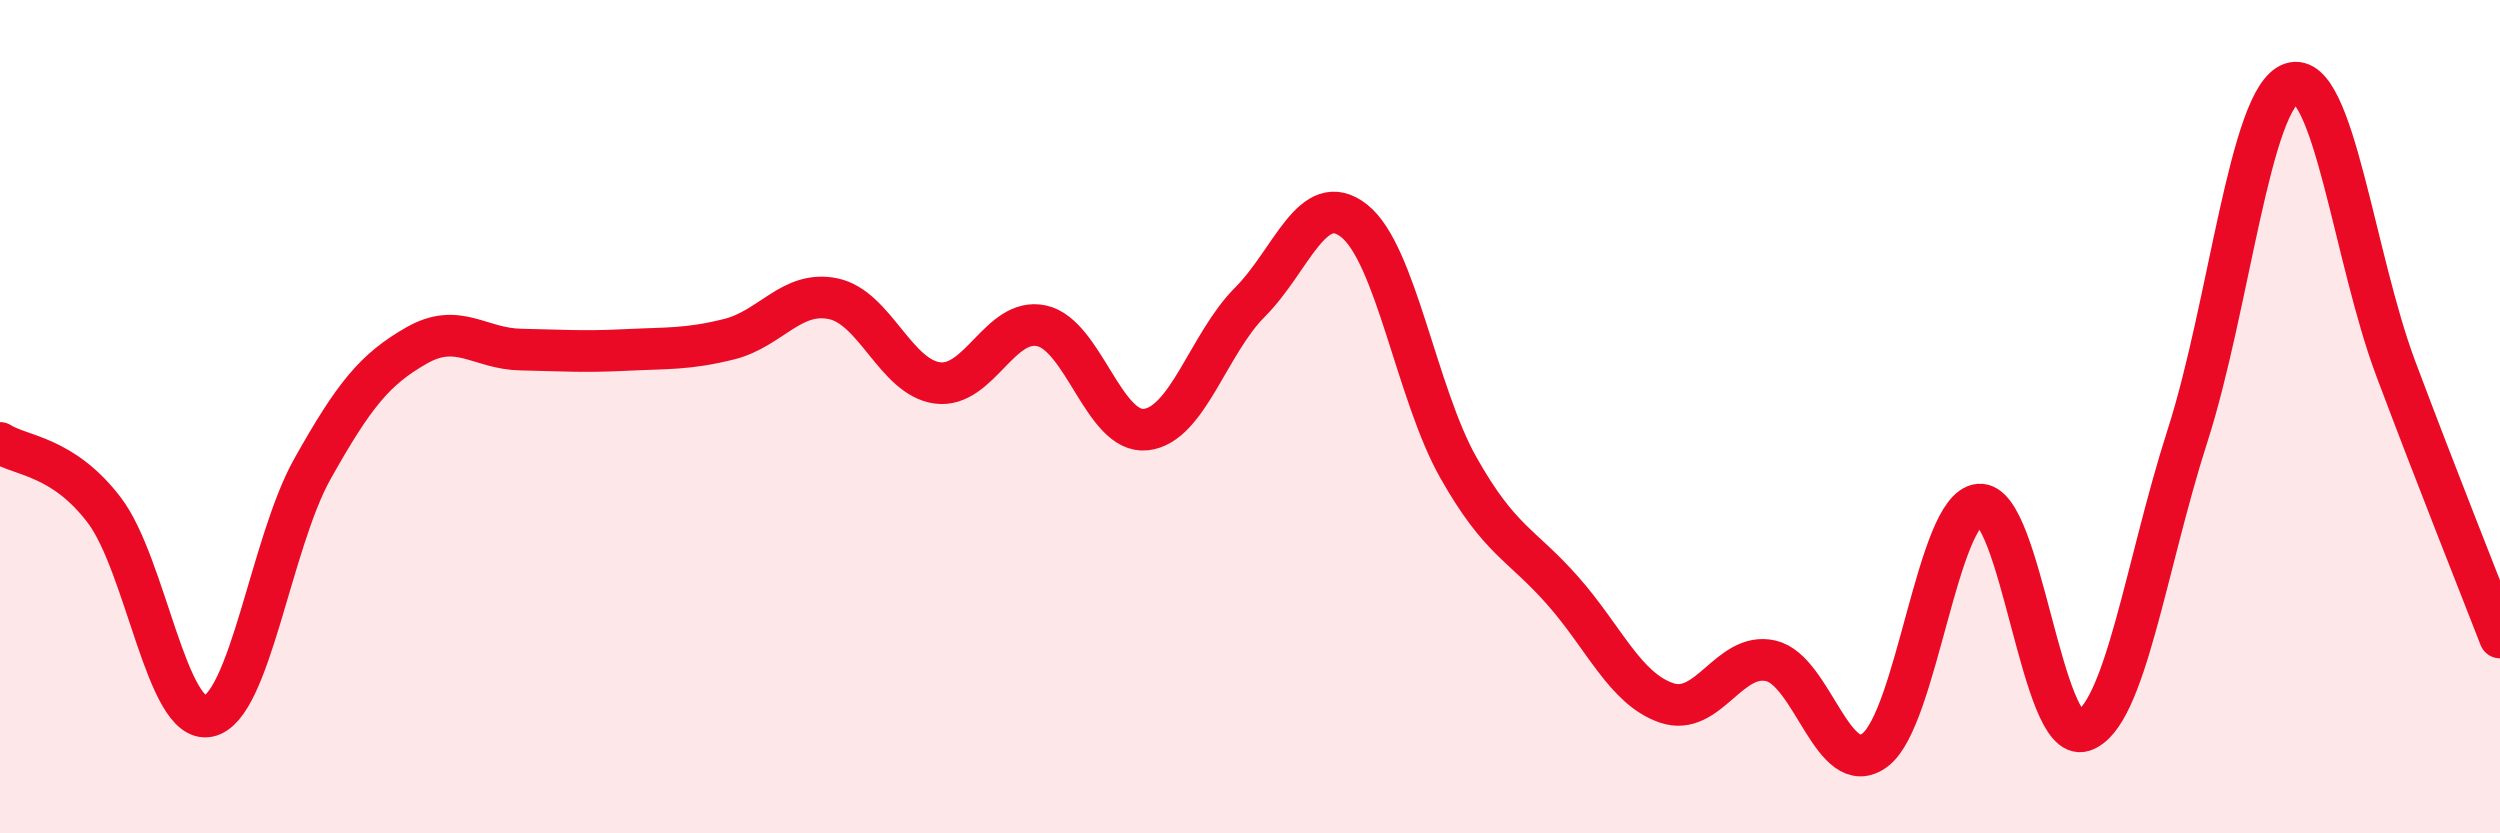
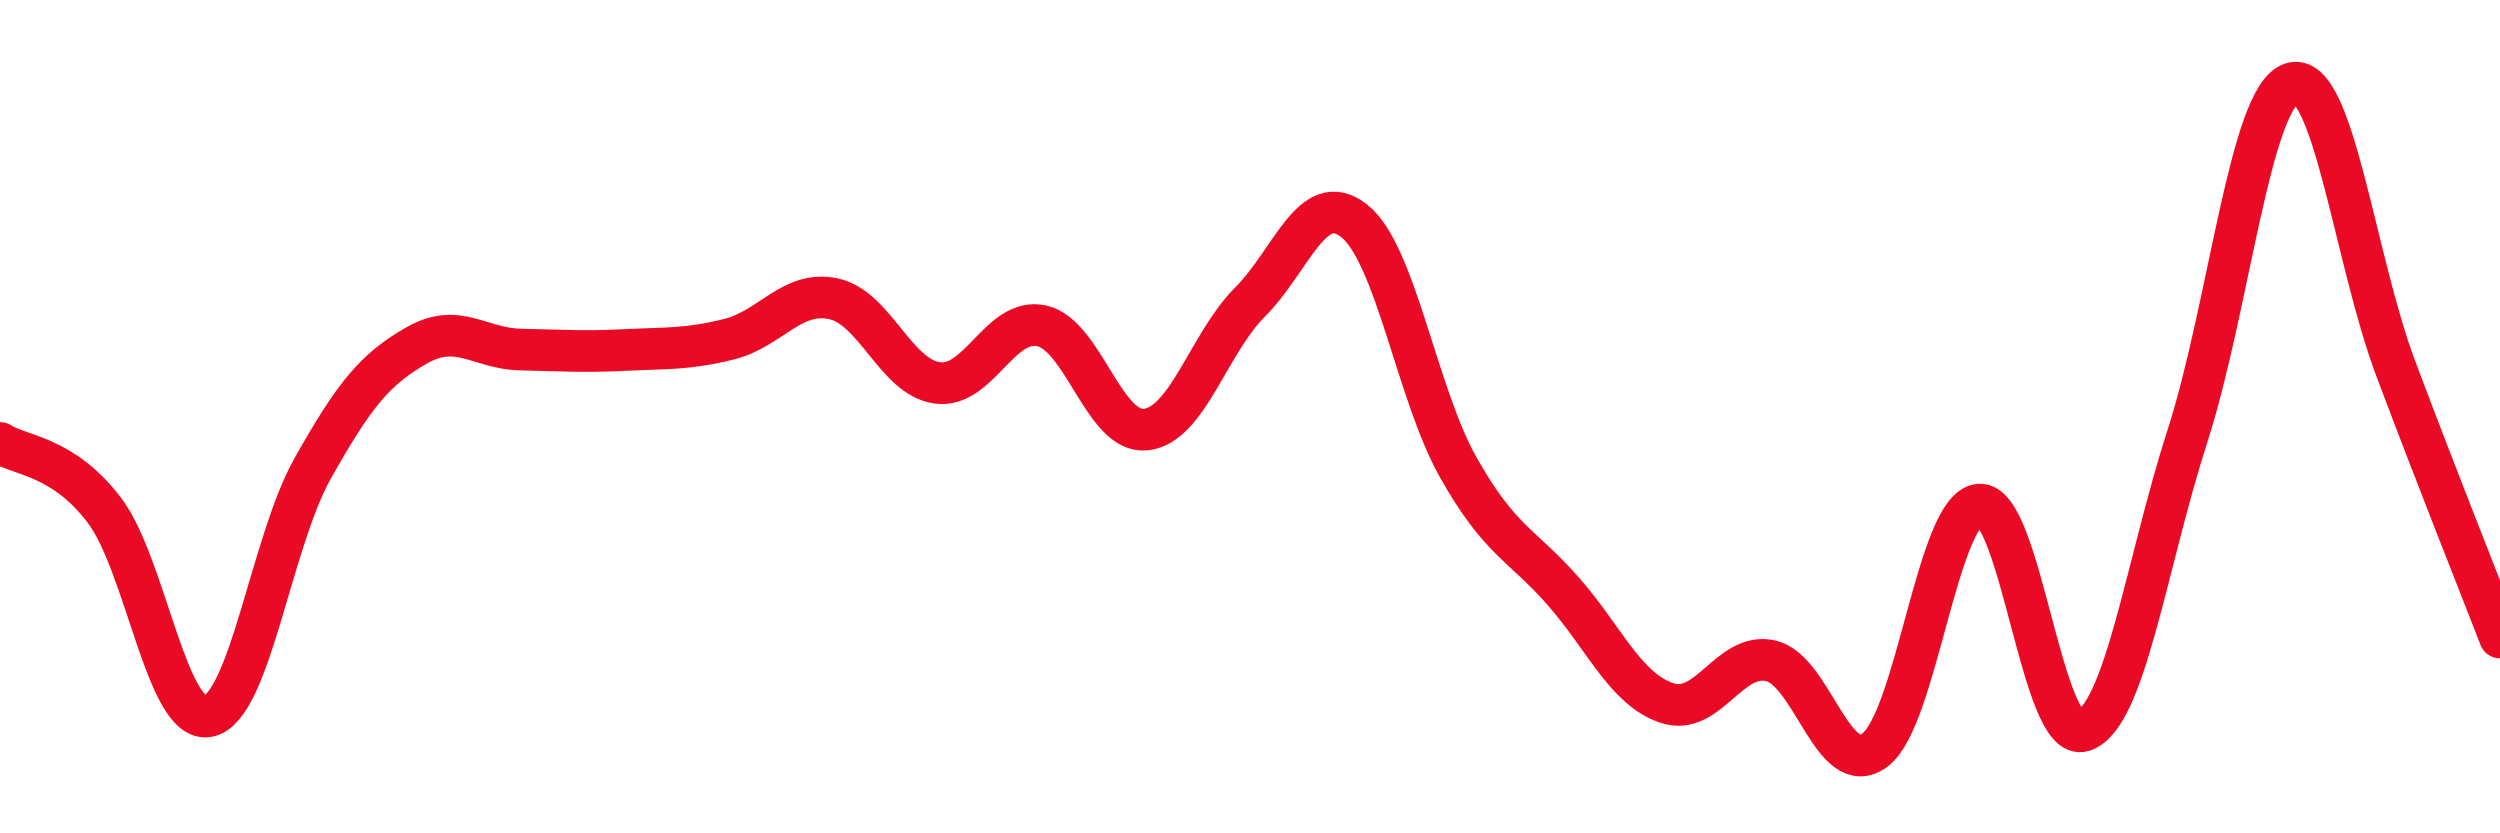
<svg xmlns="http://www.w3.org/2000/svg" width="60" height="20" viewBox="0 0 60 20">
-   <path d="M 0,10.63 C 0.5,10.95 1.5,10.93 2.5,12.24 C 3.5,13.55 4,17.39 5,17.19 C 6,16.99 6.5,13.03 7.5,11.25 C 8.5,9.47 9,8.86 10,8.29 C 11,7.72 11.5,8.37 12.5,8.39 C 13.5,8.41 14,8.45 15,8.4 C 16,8.35 16.5,8.39 17.5,8.14 C 18.5,7.89 19,6.96 20,7.17 C 21,7.38 21.5,9.06 22.5,9.19 C 23.5,9.32 24,7.6 25,7.82 C 26,8.04 26.5,10.42 27.5,10.31 C 28.5,10.2 29,8.25 30,7.25 C 31,6.25 31.5,4.51 32.5,5.3 C 33.5,6.09 34,9.45 35,11.22 C 36,12.99 36.5,13.04 37.5,14.17 C 38.5,15.3 39,16.53 40,16.87 C 41,17.21 41.5,15.63 42.5,15.86 C 43.5,16.09 44,18.75 45,18 C 46,17.25 46.5,12.2 47.5,12.11 C 48.5,12.02 49,17.87 50,17.54 C 51,17.21 51.5,13.57 52.5,10.46 C 53.5,7.35 54,2.32 55,2 C 56,1.68 56.5,6.19 57.5,8.85 C 58.5,11.51 59.5,14.01 60,15.3L60 20L0 20Z" fill="#EB0A25" opacity="0.1" stroke-linecap="round" stroke-linejoin="round" />
  <path d="M 0,10.63 C 0.5,10.95 1.5,10.93 2.5,12.24 C 3.5,13.55 4,17.39 5,17.19 C 6,16.99 6.5,13.03 7.5,11.25 C 8.5,9.47 9,8.86 10,8.29 C 11,7.72 11.5,8.37 12.5,8.39 C 13.5,8.41 14,8.45 15,8.4 C 16,8.35 16.5,8.39 17.5,8.14 C 18.5,7.89 19,6.96 20,7.17 C 21,7.38 21.5,9.06 22.5,9.19 C 23.5,9.32 24,7.6 25,7.82 C 26,8.04 26.5,10.42 27.5,10.31 C 28.5,10.2 29,8.25 30,7.25 C 31,6.25 31.5,4.51 32.5,5.3 C 33.5,6.09 34,9.45 35,11.22 C 36,12.99 36.5,13.04 37.5,14.17 C 38.5,15.3 39,16.53 40,16.87 C 41,17.21 41.5,15.63 42.5,15.86 C 43.5,16.09 44,18.75 45,18 C 46,17.25 46.5,12.2 47.5,12.11 C 48.5,12.02 49,17.87 50,17.54 C 51,17.21 51.5,13.57 52.5,10.46 C 53.5,7.35 54,2.32 55,2 C 56,1.68 56.5,6.19 57.5,8.85 C 58.5,11.51 59.5,14.01 60,15.3" stroke="#EB0A25" stroke-width="1" fill="none" stroke-linecap="round" stroke-linejoin="round" />
</svg>